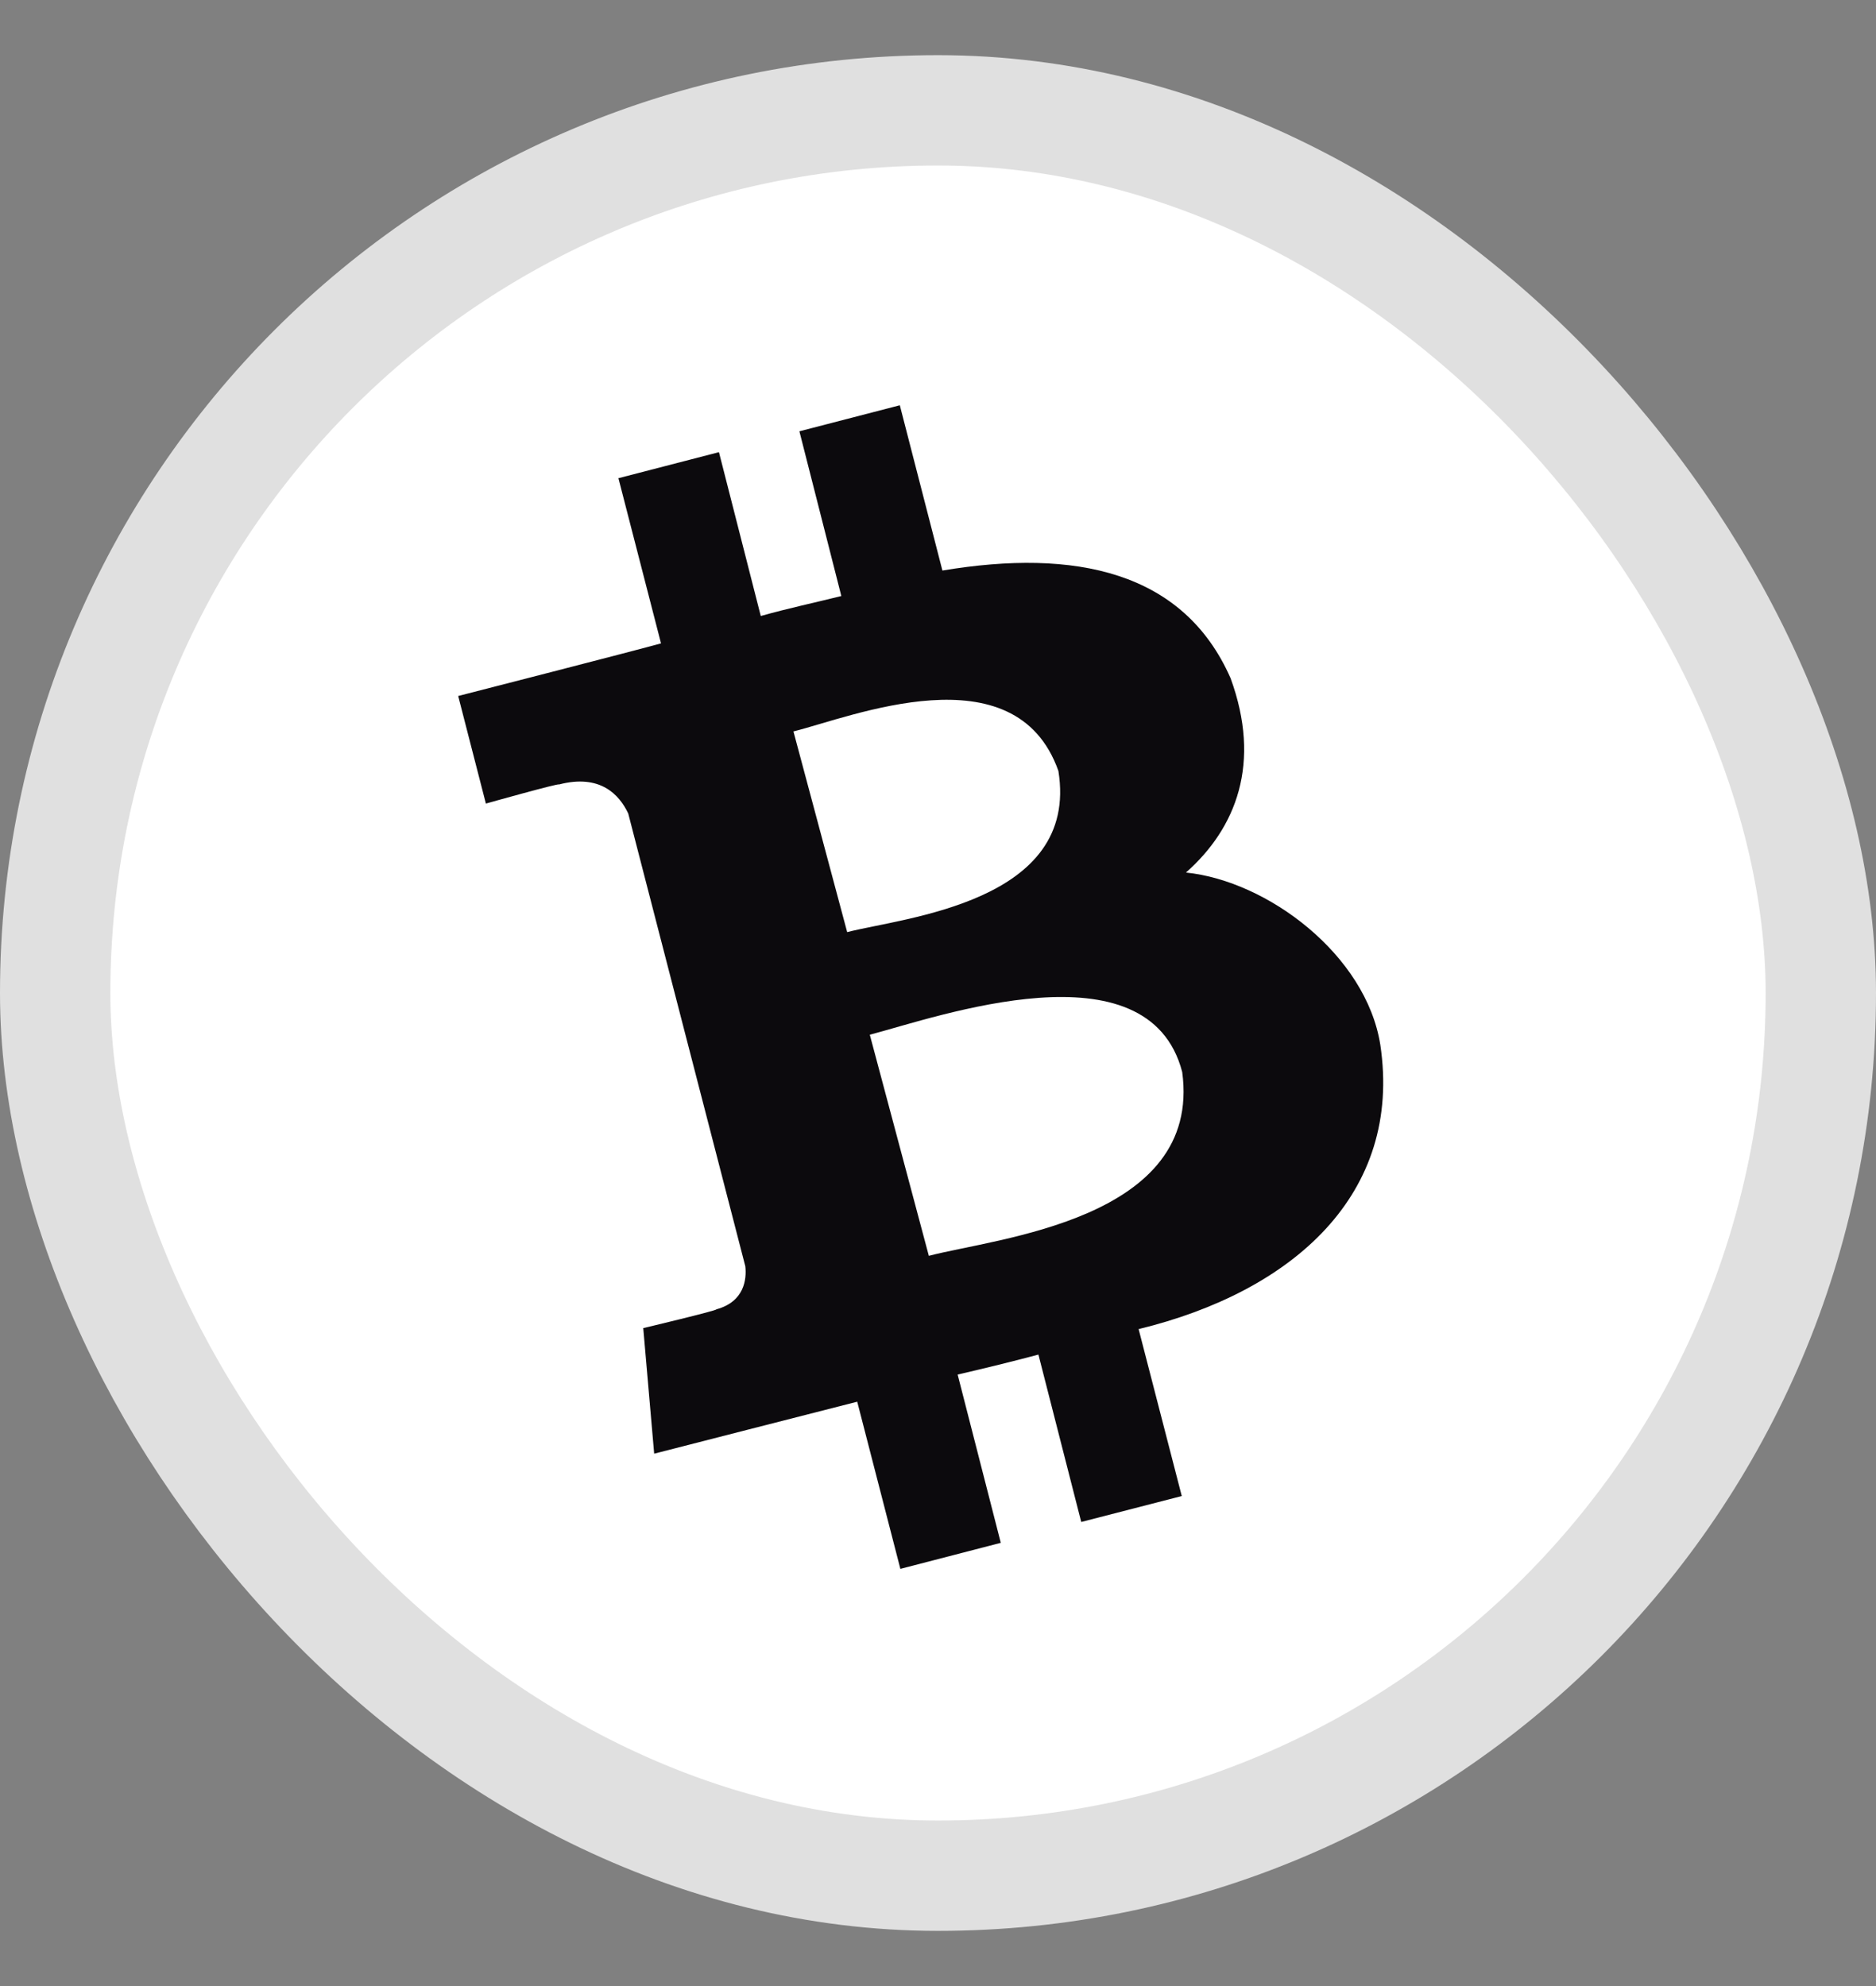
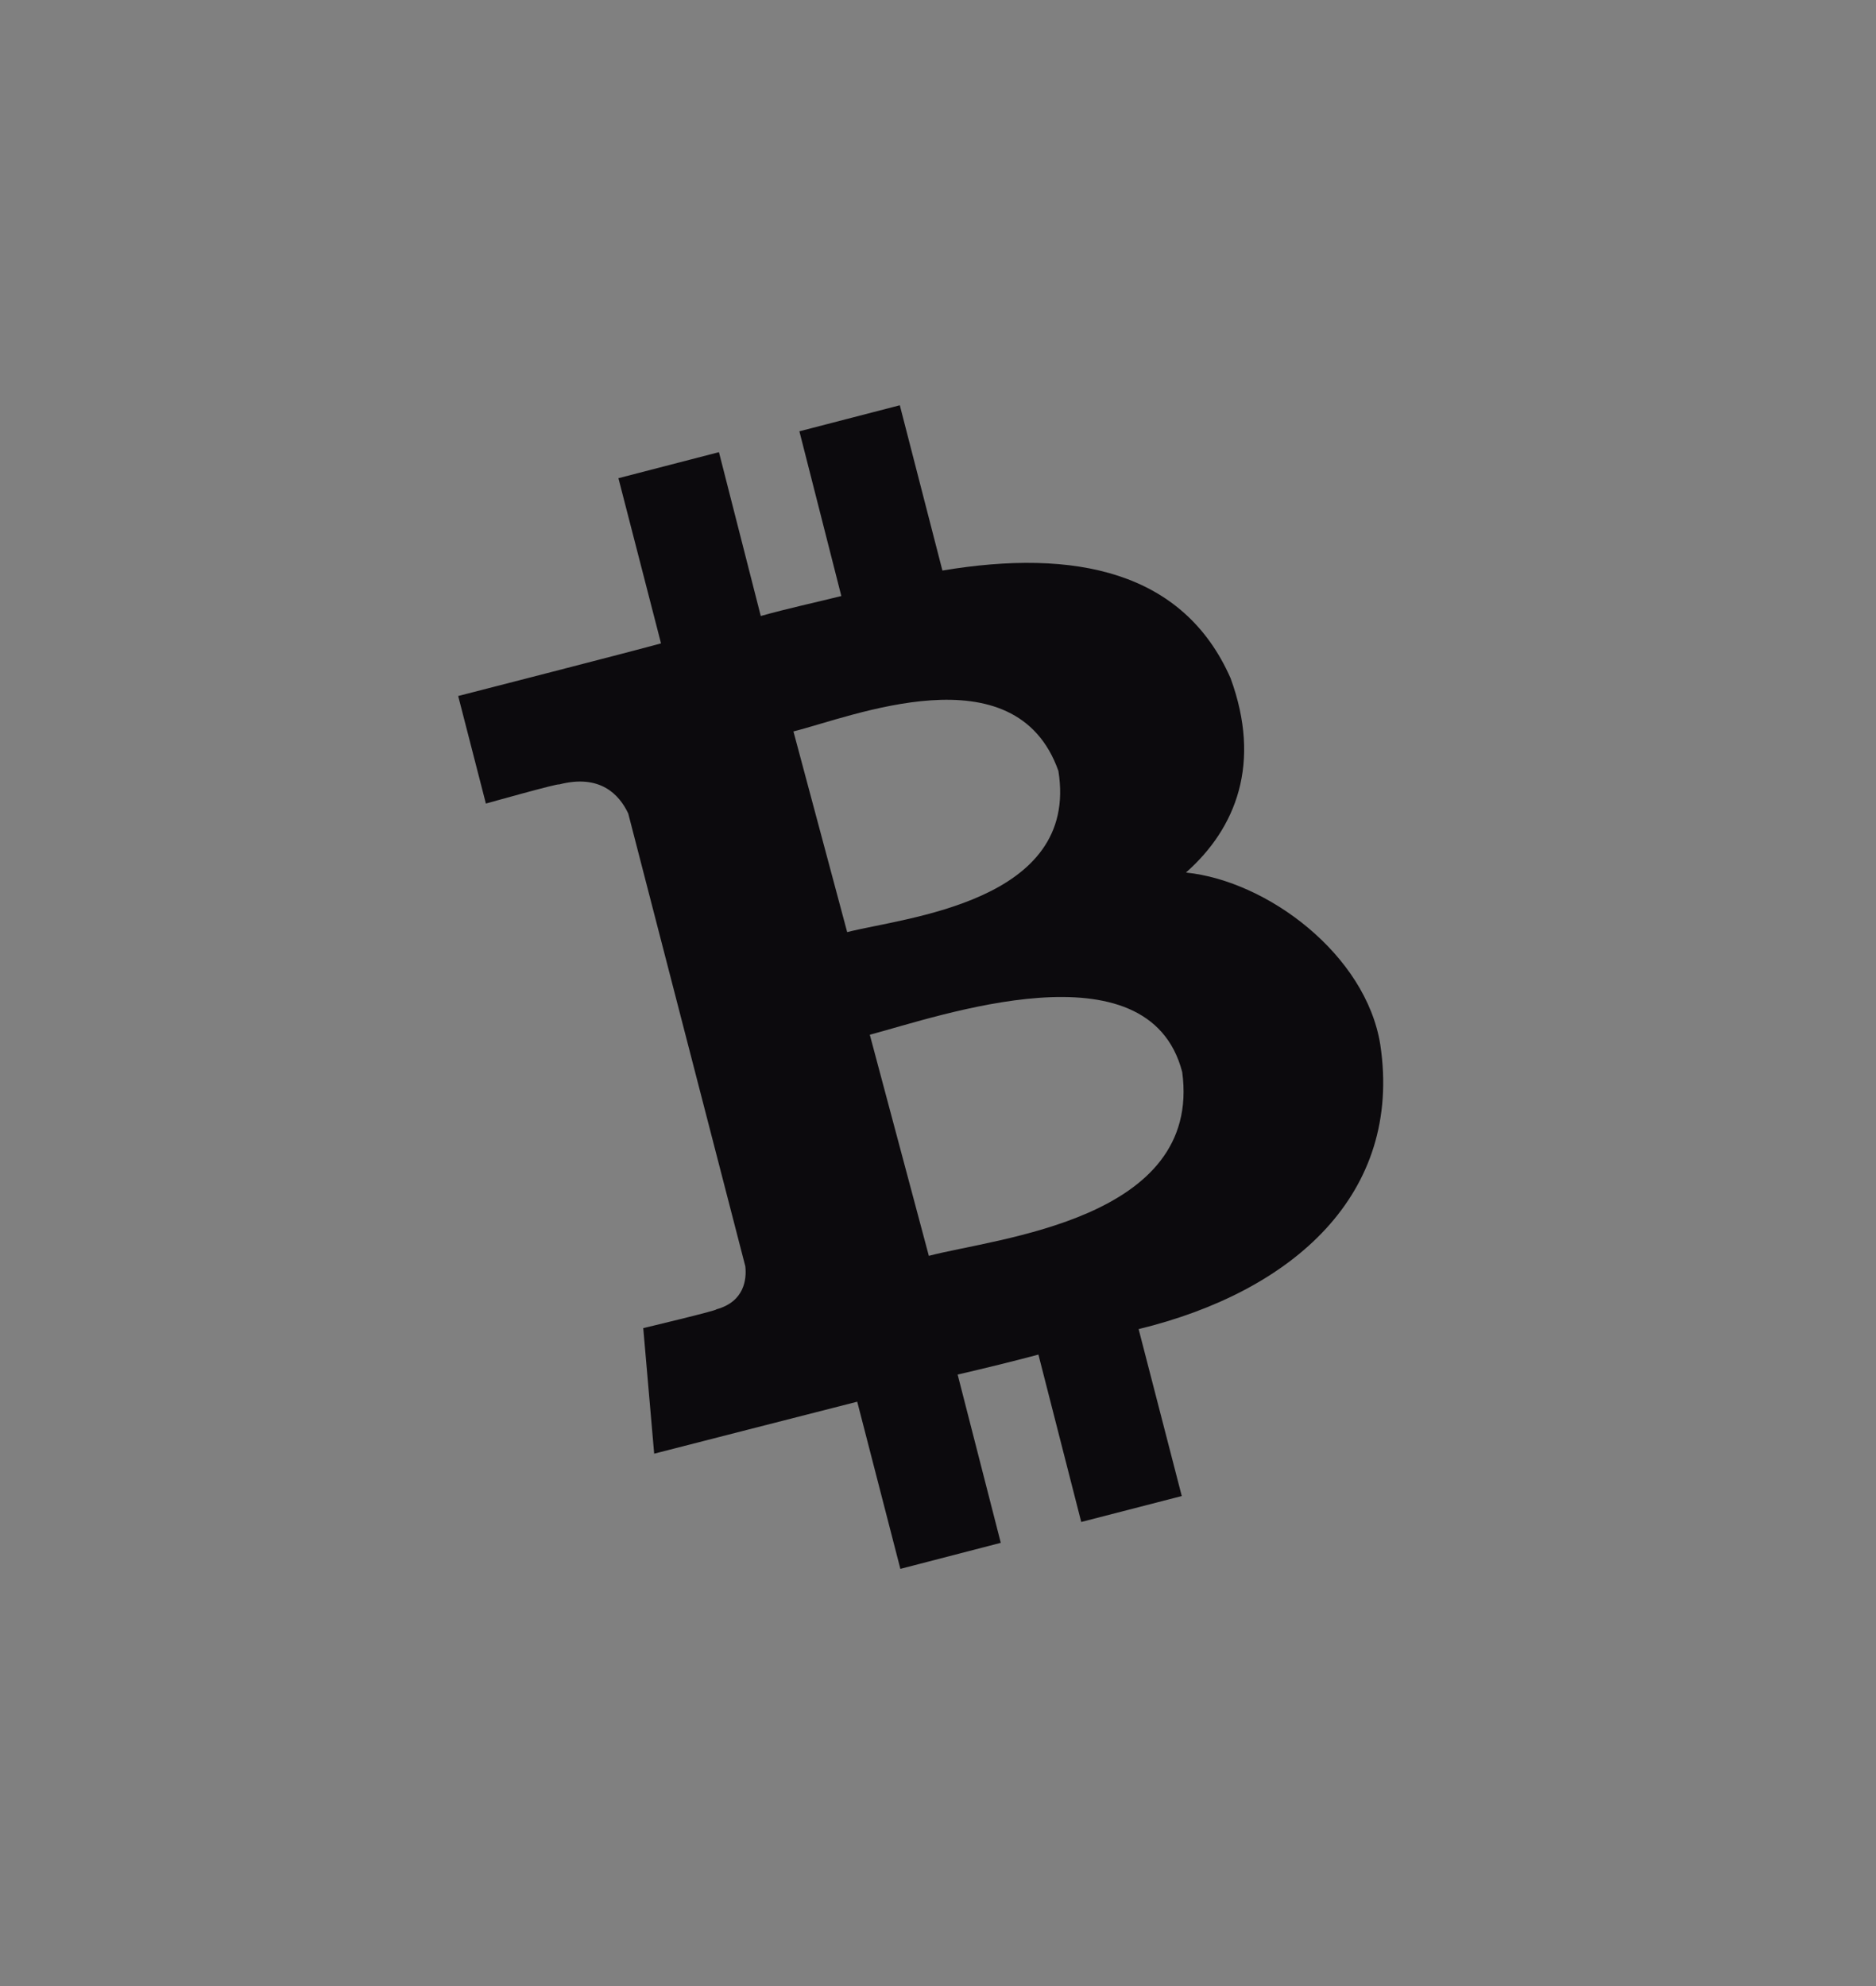
<svg xmlns="http://www.w3.org/2000/svg" width="17" height="18" viewBox="0 0 17 18" fill="none">
  <rect x="0" y="0" width="17" height="18" fill="#808080" stroke="none" />
  <g id="Group 339256">
-     <rect id="Rectangle 22" x="0.5" y="1" width="16" height="16" rx="8" fill="white" stroke="#E0E0E0" />
    <path id="symbol_1_" d="M11.151 6.146C10.724 5.177 9.742 4.97 8.54 5.171L8.154 3.673L7.244 3.909L7.624 5.402C7.384 5.462 7.138 5.514 6.894 5.583L6.515 4.098L5.604 4.334L5.99 5.831C5.794 5.887 4.152 6.308 4.152 6.308L4.403 7.283C4.403 7.283 5.071 7.095 5.065 7.11C5.436 7.013 5.611 7.199 5.693 7.373L6.754 11.477C6.767 11.595 6.745 11.798 6.491 11.867C6.506 11.876 5.829 12.037 5.829 12.037L5.928 13.175C5.928 13.175 7.554 12.758 7.768 12.704L8.159 14.219L9.069 13.983L8.678 12.458C8.929 12.4 9.173 12.34 9.41 12.277L9.798 13.794L10.709 13.559L10.318 12.046C11.72 11.705 12.711 10.821 12.508 9.468C12.378 8.653 11.487 7.984 10.747 7.908C11.203 7.505 11.433 6.916 11.151 6.146ZM10.713 9.716C10.894 11.056 9.032 11.22 8.417 11.382L7.882 9.378C8.499 9.216 10.406 8.536 10.713 9.716ZM9.591 6.987C9.783 8.178 8.191 8.316 7.677 8.448L7.19 6.629C7.706 6.502 9.201 5.885 9.591 6.987Z" fill="#0C0A0D" />
  </g>
</svg>